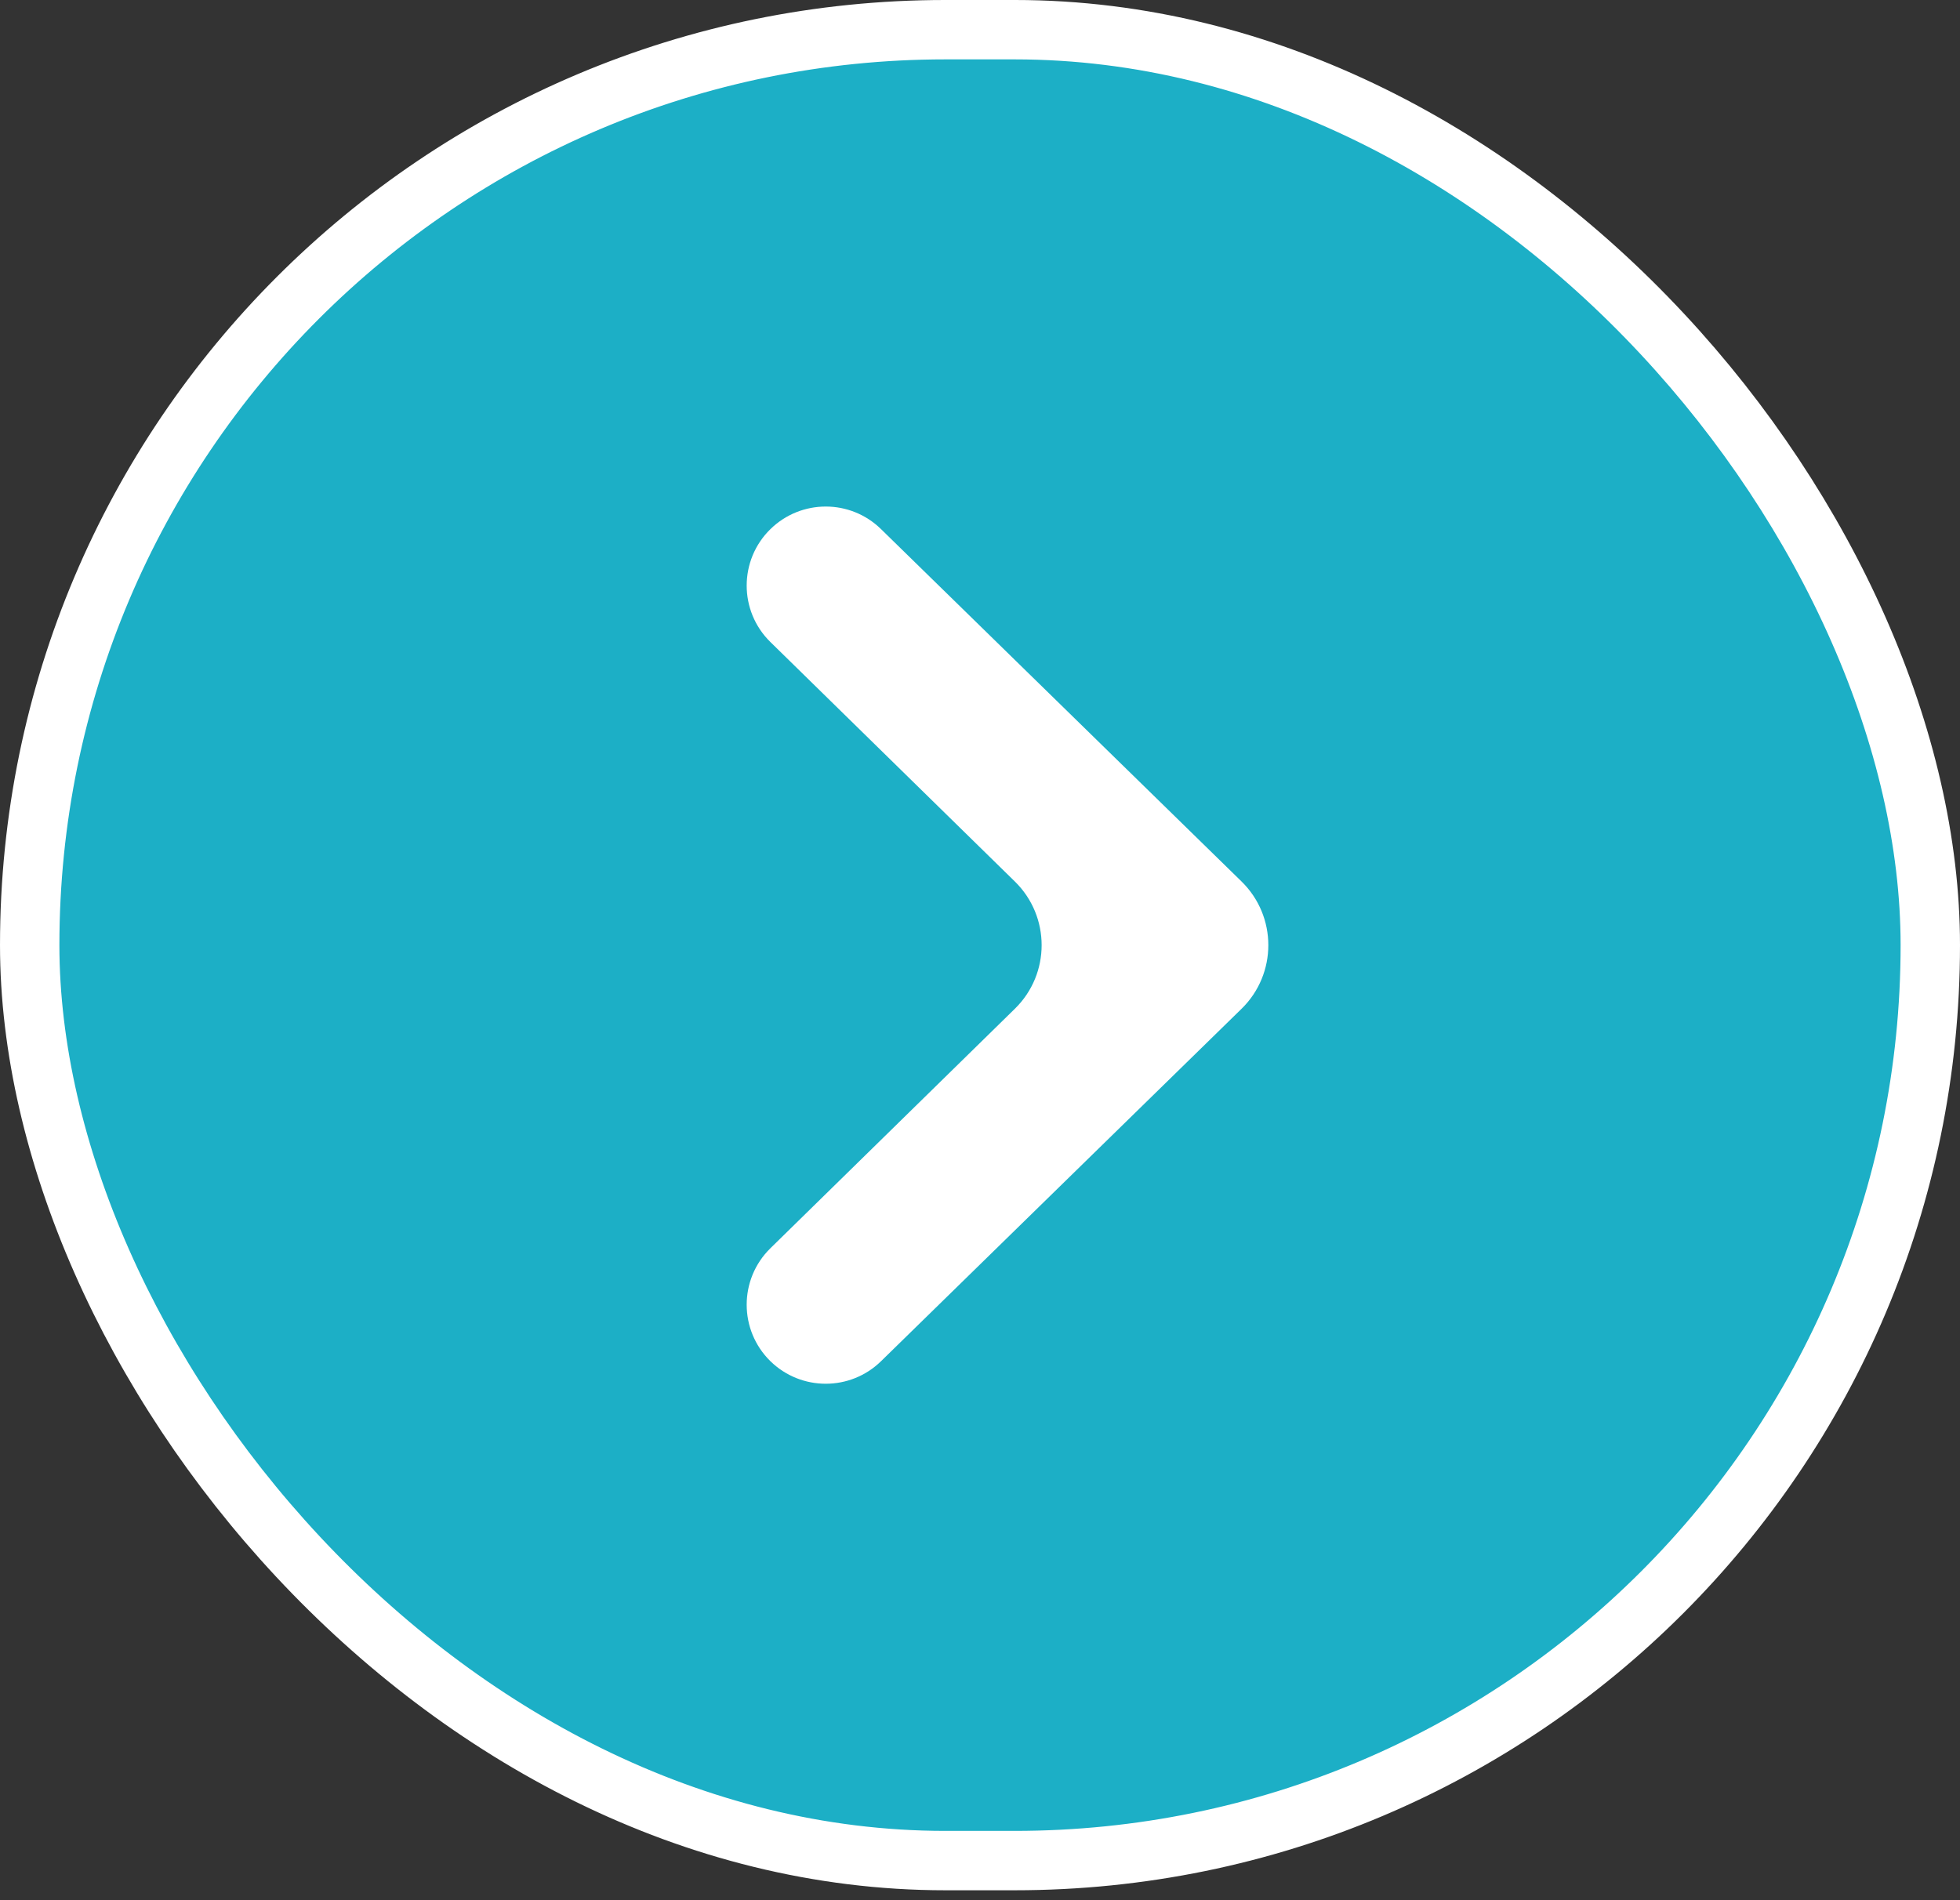
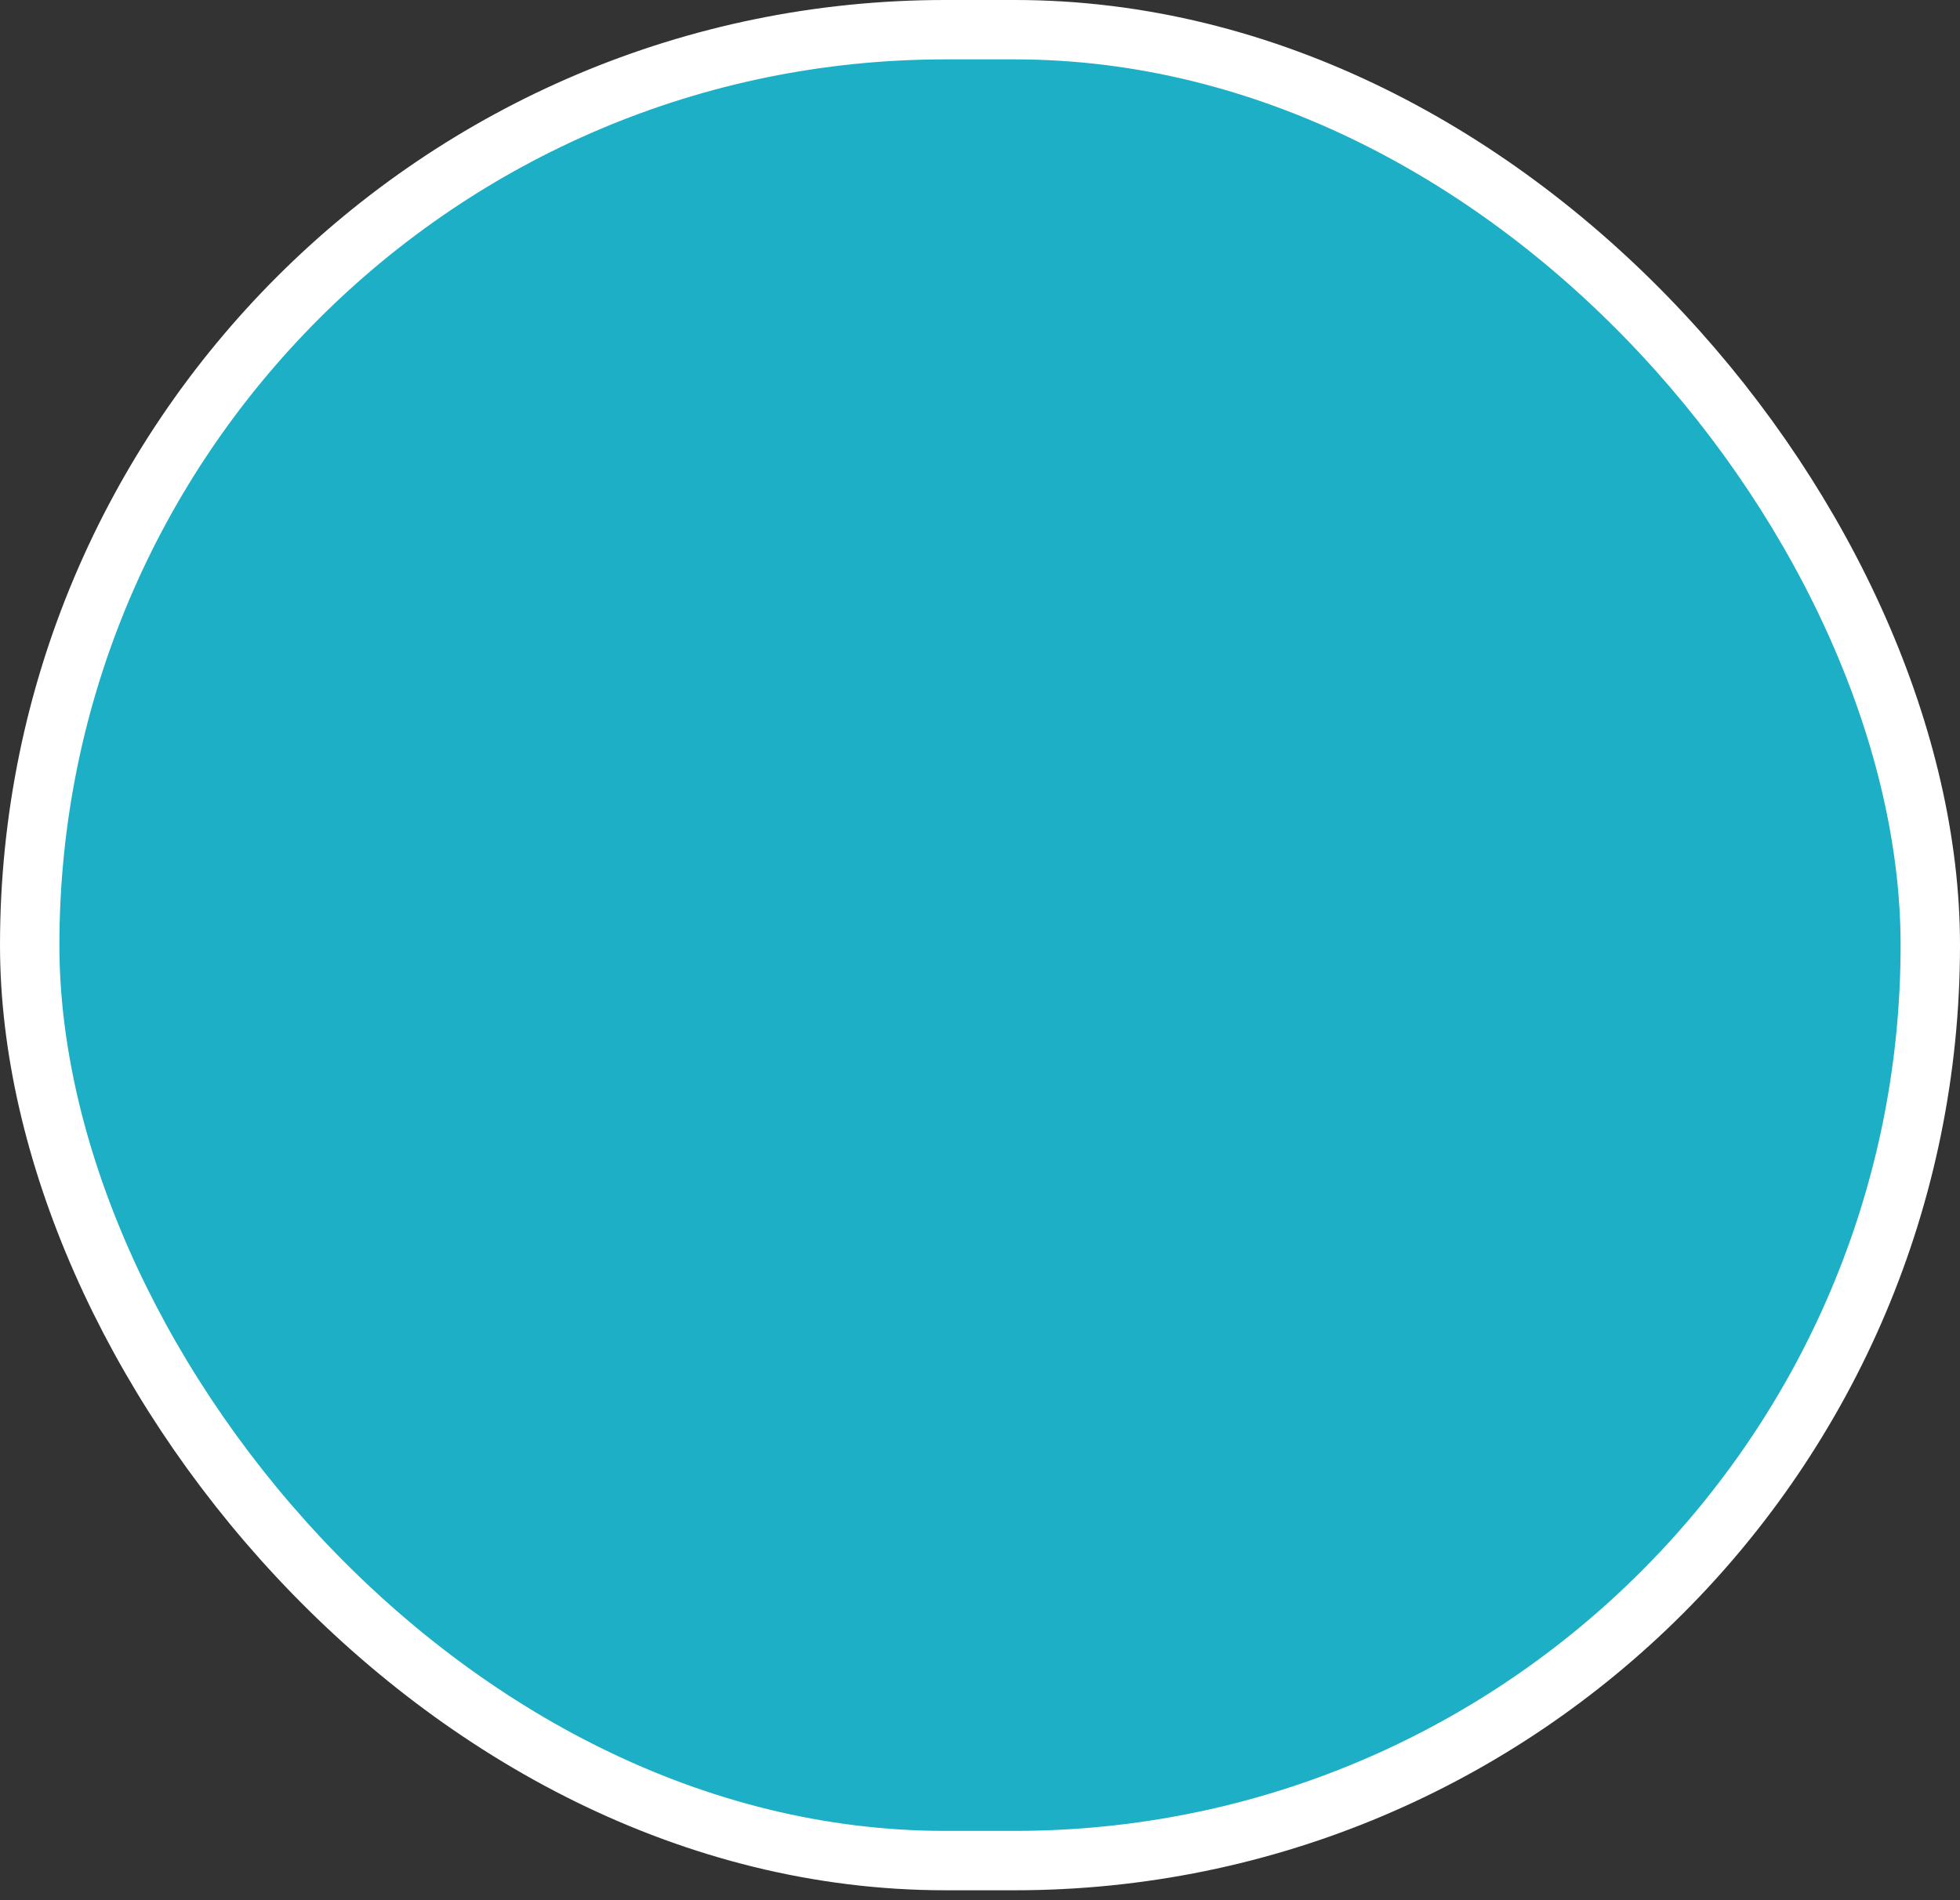
<svg xmlns="http://www.w3.org/2000/svg" width="33" height="32" viewBox="0 0 33 32" fill="none">
  <rect x="0" y="0" width="33" height="32" fill="#333333" stroke="none" />
  <rect x="32.5" y="31.333" width="32" height="30.833" rx="15.417" transform="rotate(-180 32.5 31.333)" fill="#1CAFC6" />
  <rect x="32.5" y="31.333" width="32" height="30.833" rx="15.417" transform="rotate(-180 32.5 31.333)" stroke="white" />
-   <path d="M12.972 8.91C12.439 9.431 12.438 10.29 12.971 10.812L17.087 14.845C17.688 15.434 17.688 16.4 17.087 16.988L12.971 21.021C12.438 21.544 12.439 22.402 12.972 22.924V22.924C13.49 23.429 14.316 23.429 14.833 22.924L20.903 16.989C21.505 16.401 21.505 15.433 20.903 14.844L14.833 8.91C14.316 8.404 13.49 8.404 12.972 8.91V8.91Z" fill="white" />
</svg>